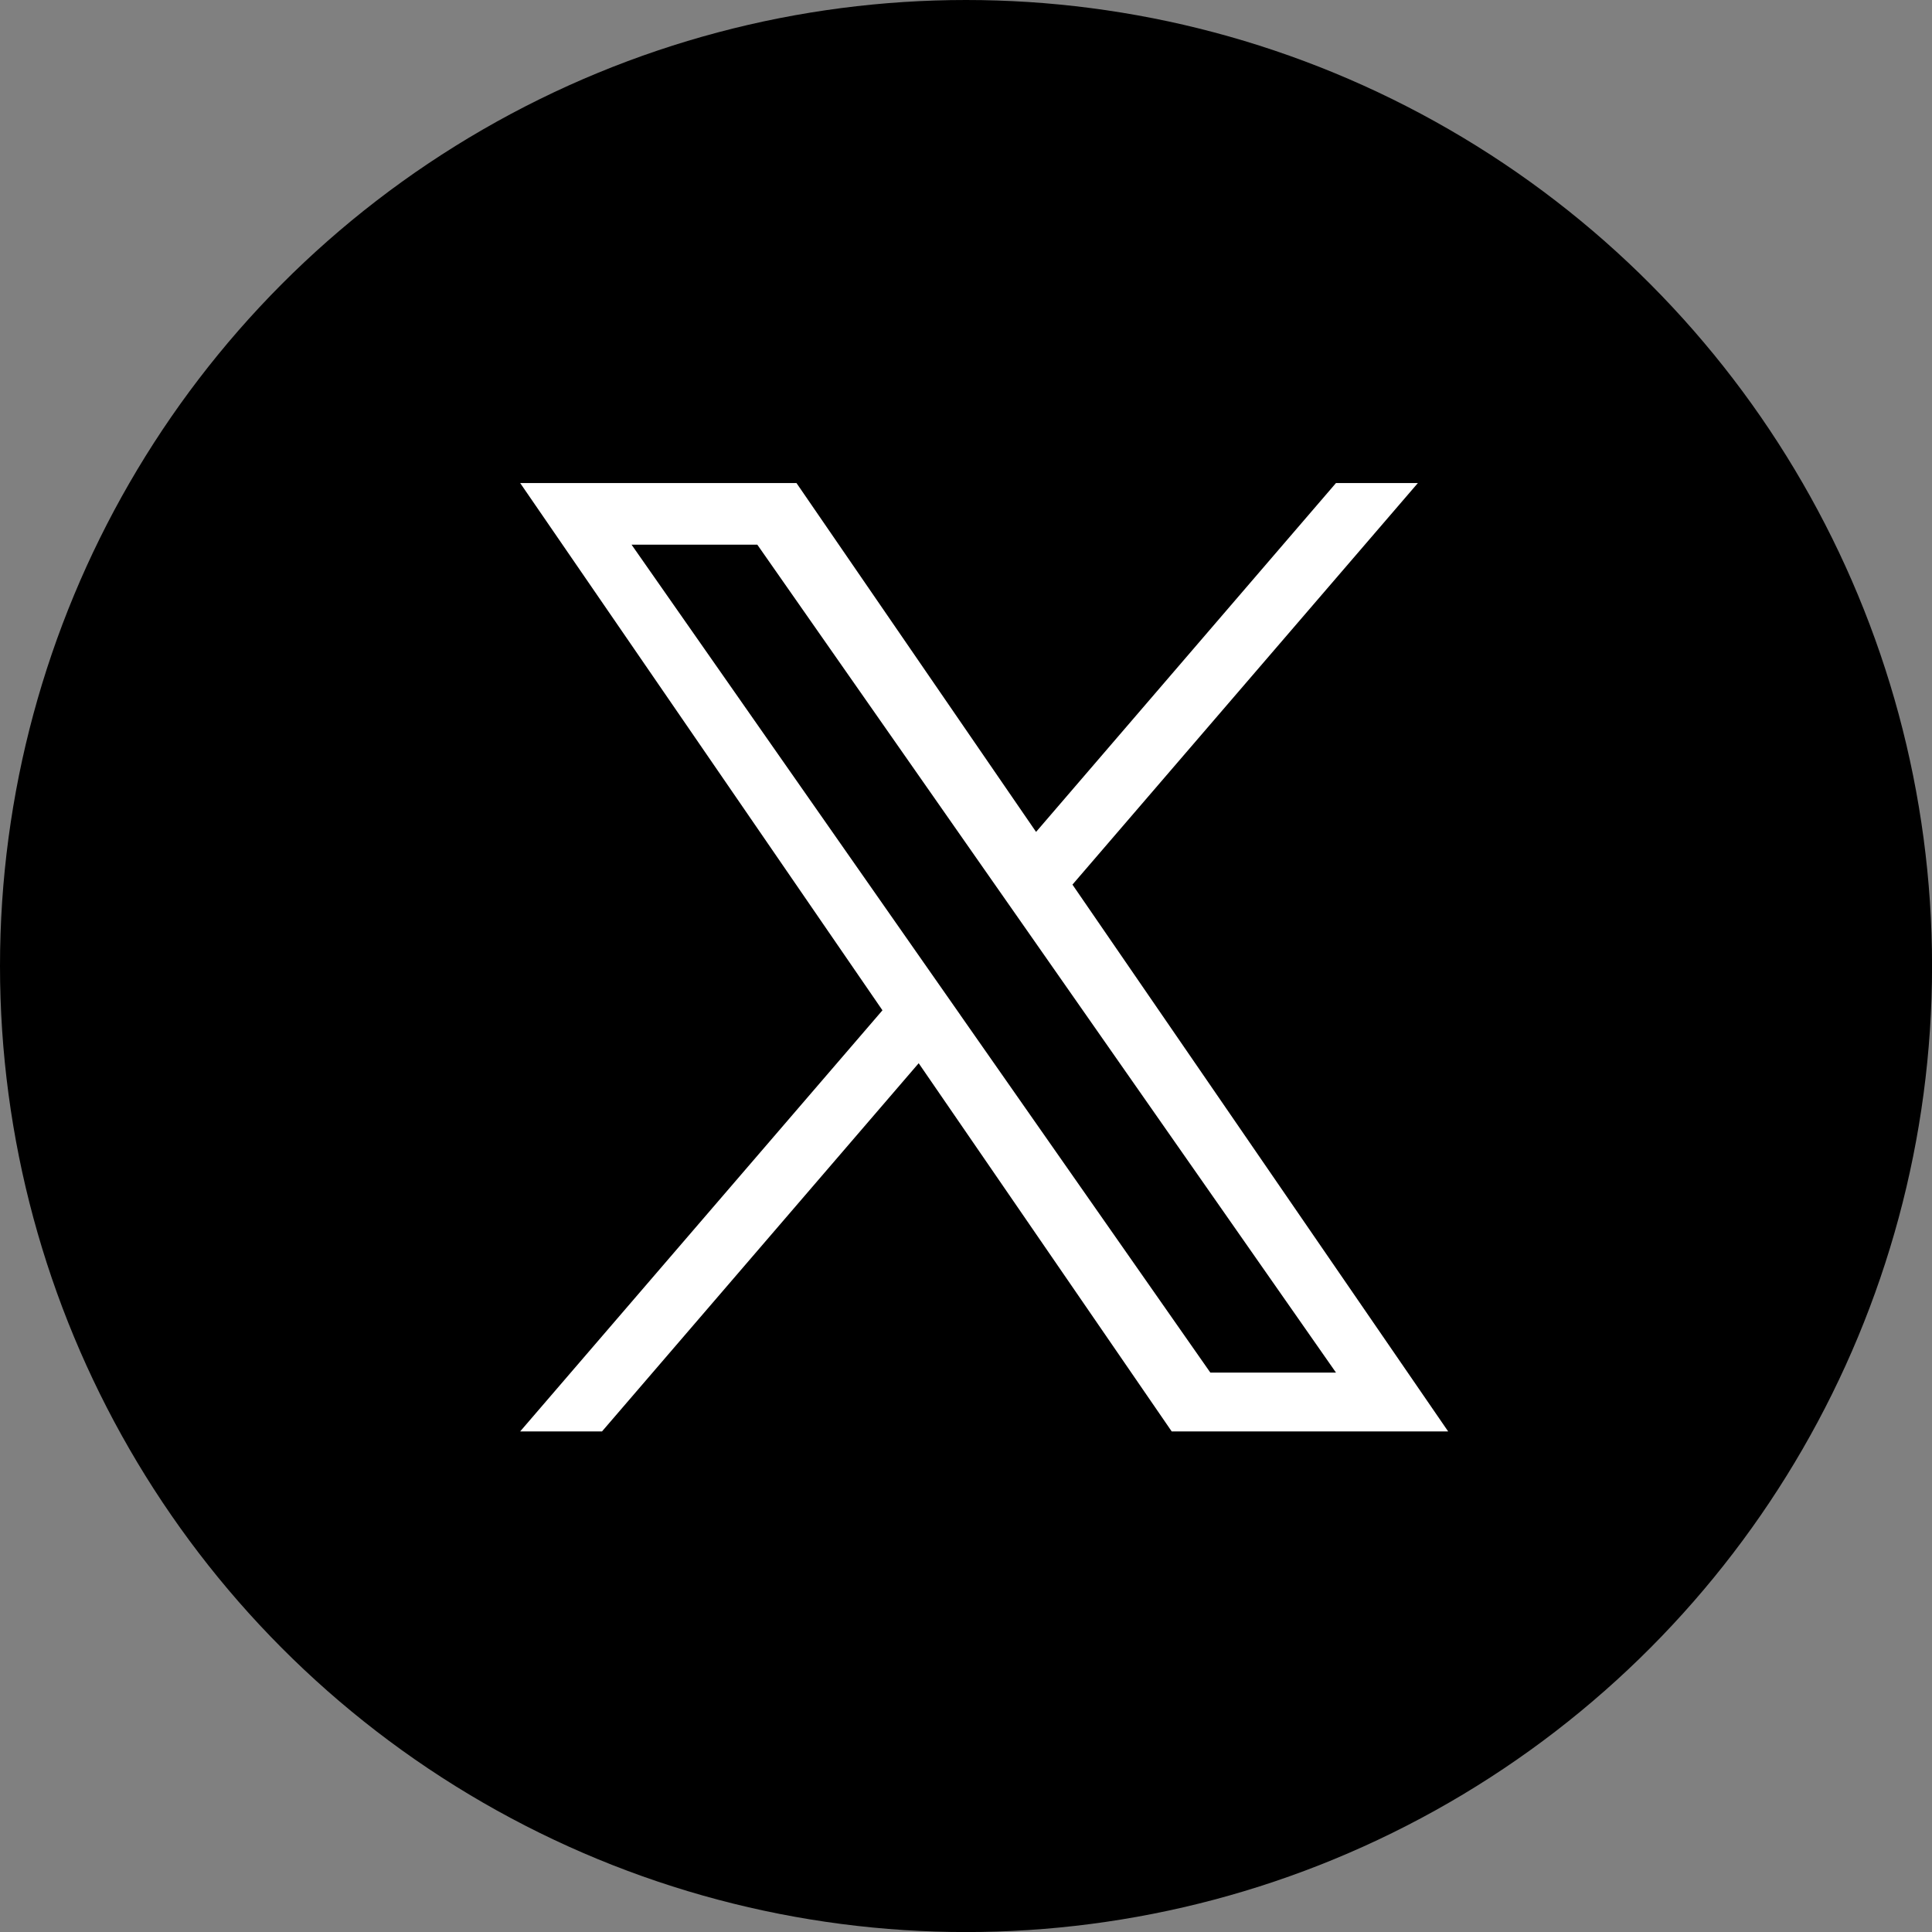
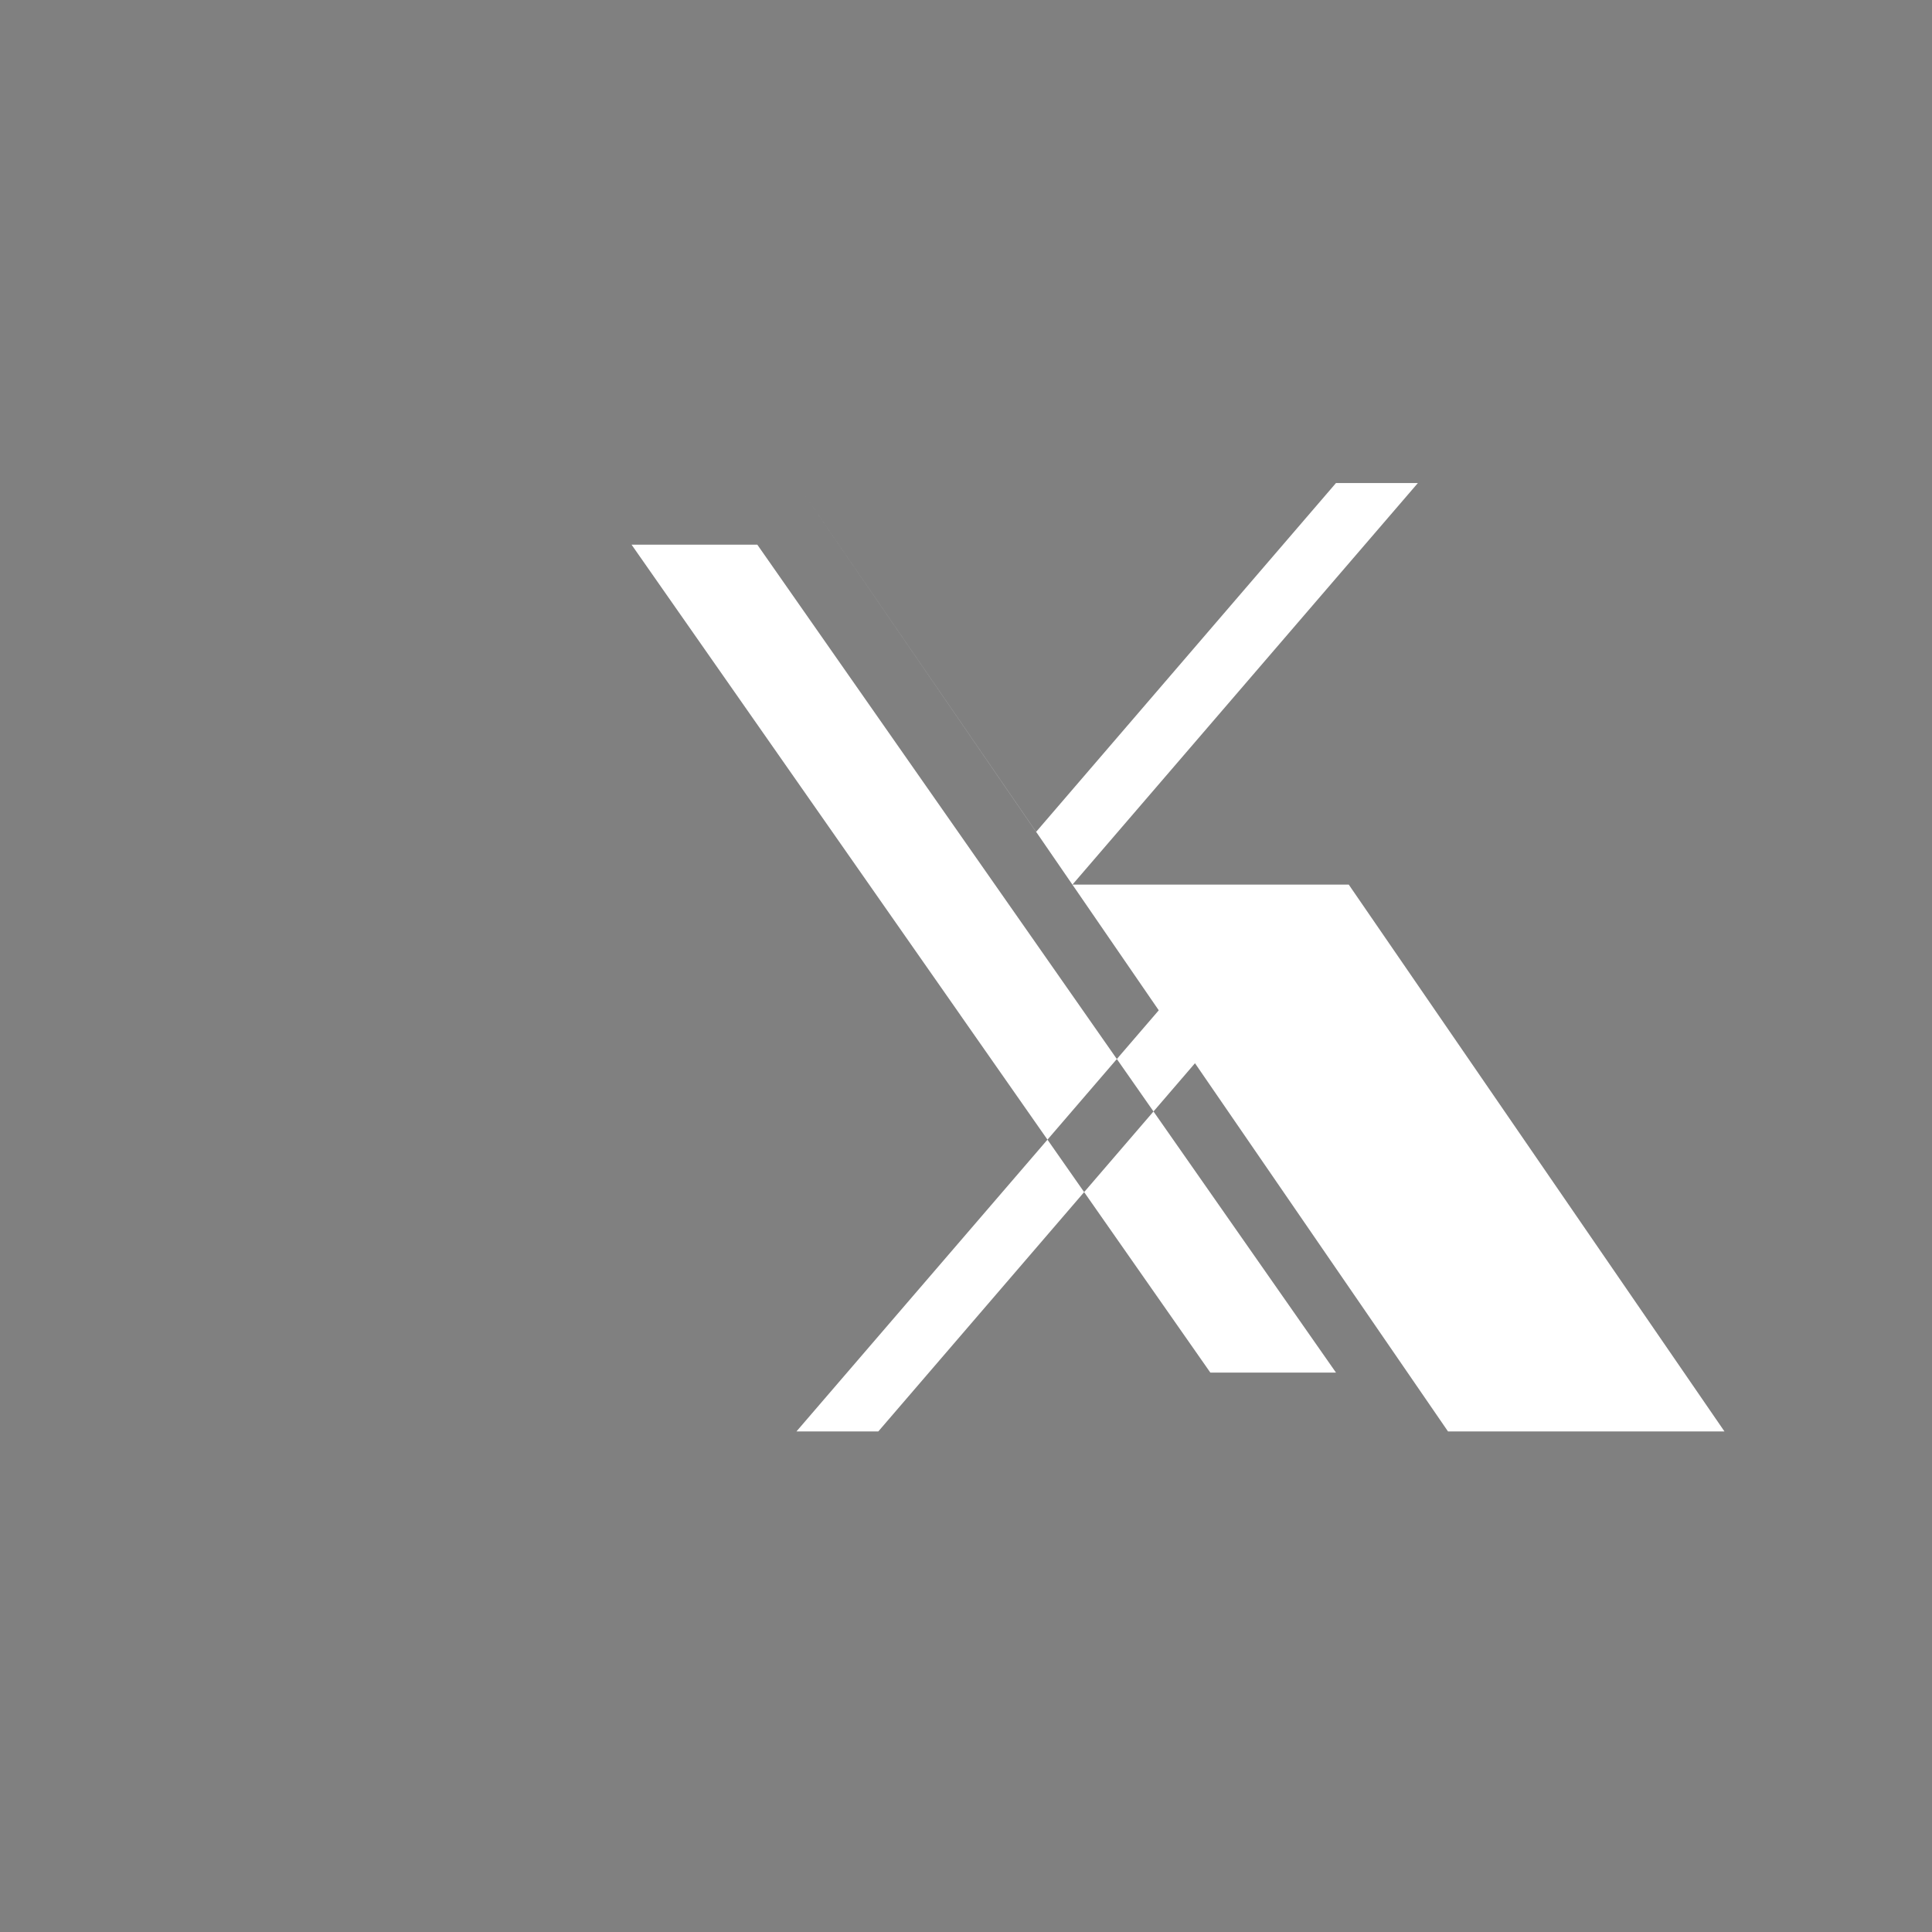
<svg xmlns="http://www.w3.org/2000/svg" width="35.997" height="35.998" viewBox="0 0 35.997 35.998">
  <rect x="0" y="0" width="35.997" height="35.998" fill="#808080" stroke="none" />
  <g data-name="Group 126684" transform="translate(-13843.781 -3026.716)">
-     <circle data-name="Ellipse 5" cx="17.999" cy="17.999" r="17.999" transform="translate(13843.781 3026.716)" />
-     <path d="M13863.763 3043.198l6.436-7.482h-1.526l-5.588 6.5-4.464-6.5h-5.148l6.75 9.824-6.75 7.846h1.525l5.9-6.86 4.714 6.86h5.151l-7-10.188zm-2.09 2.428l-.684-.978-5.441-7.784h2.343l4.391 6.282.684.978 5.707 8.166h-2.341l-4.659-6.663z" fill="#fff" />
+     <path d="M13863.763 3043.198l6.436-7.482h-1.526l-5.588 6.5-4.464-6.5l6.75 9.824-6.75 7.846h1.525l5.9-6.86 4.714 6.86h5.151l-7-10.188zm-2.09 2.428l-.684-.978-5.441-7.784h2.343l4.391 6.282.684.978 5.707 8.166h-2.341l-4.659-6.663z" fill="#fff" />
  </g>
</svg>